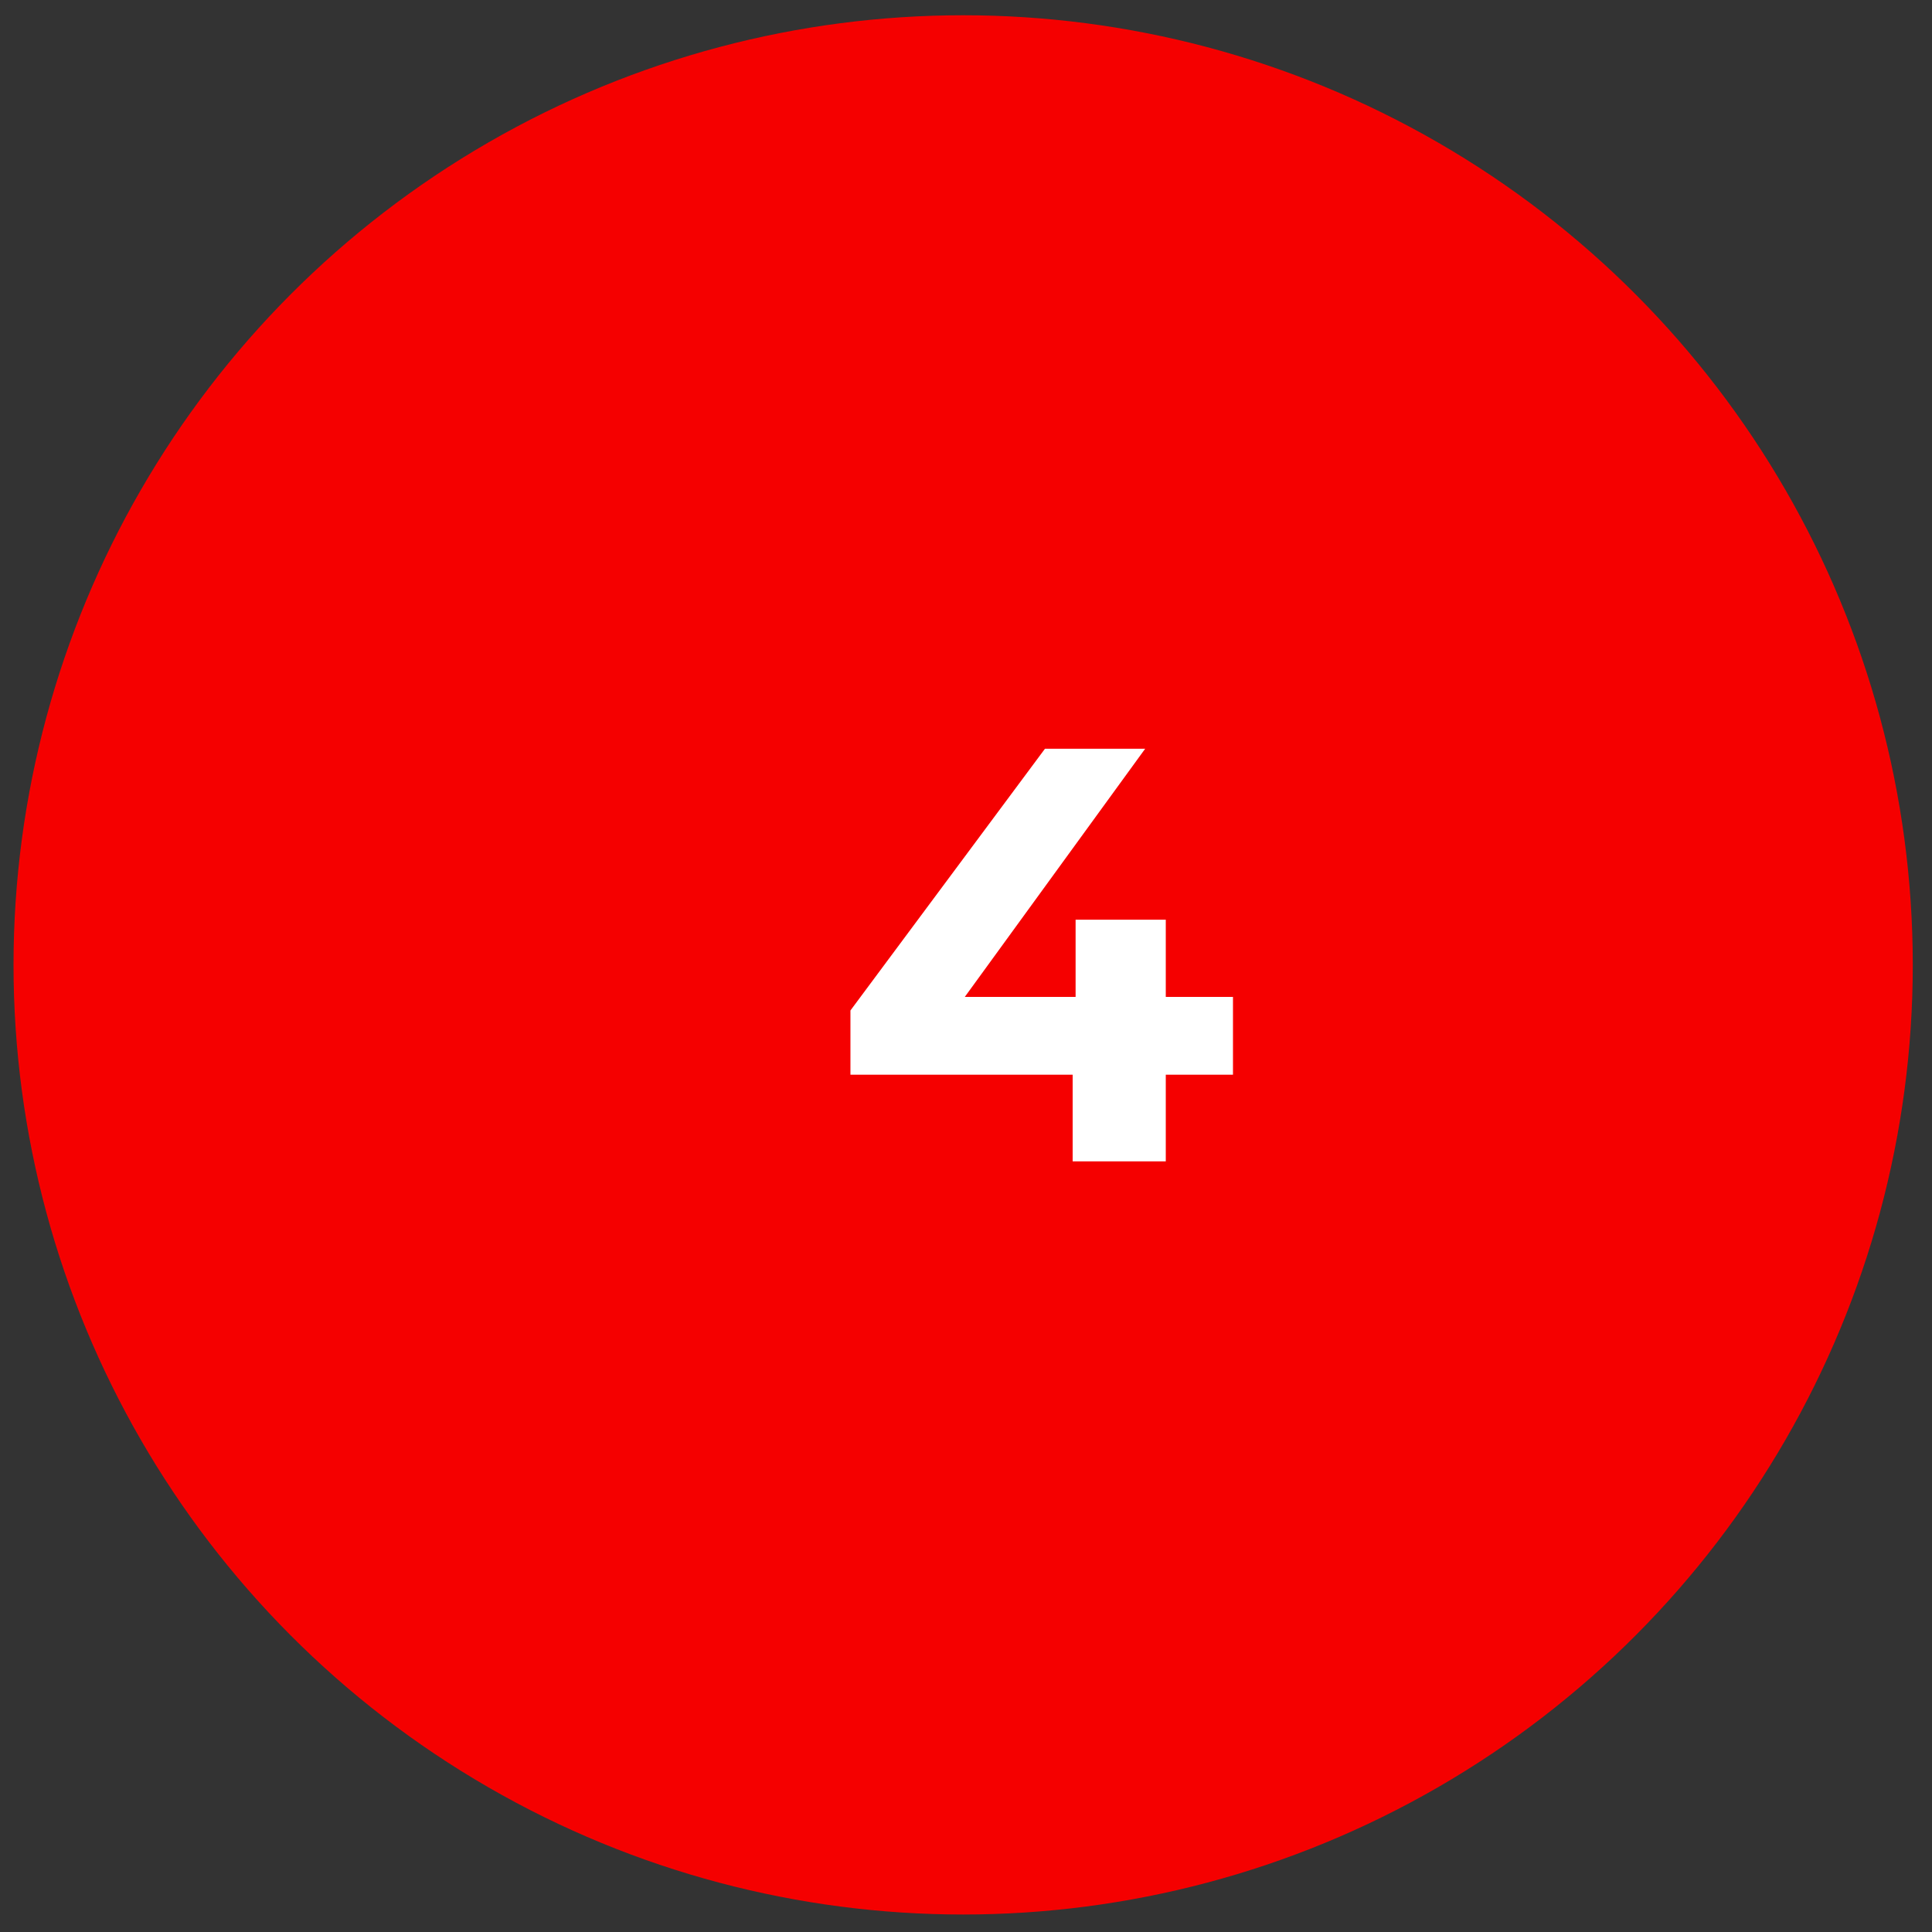
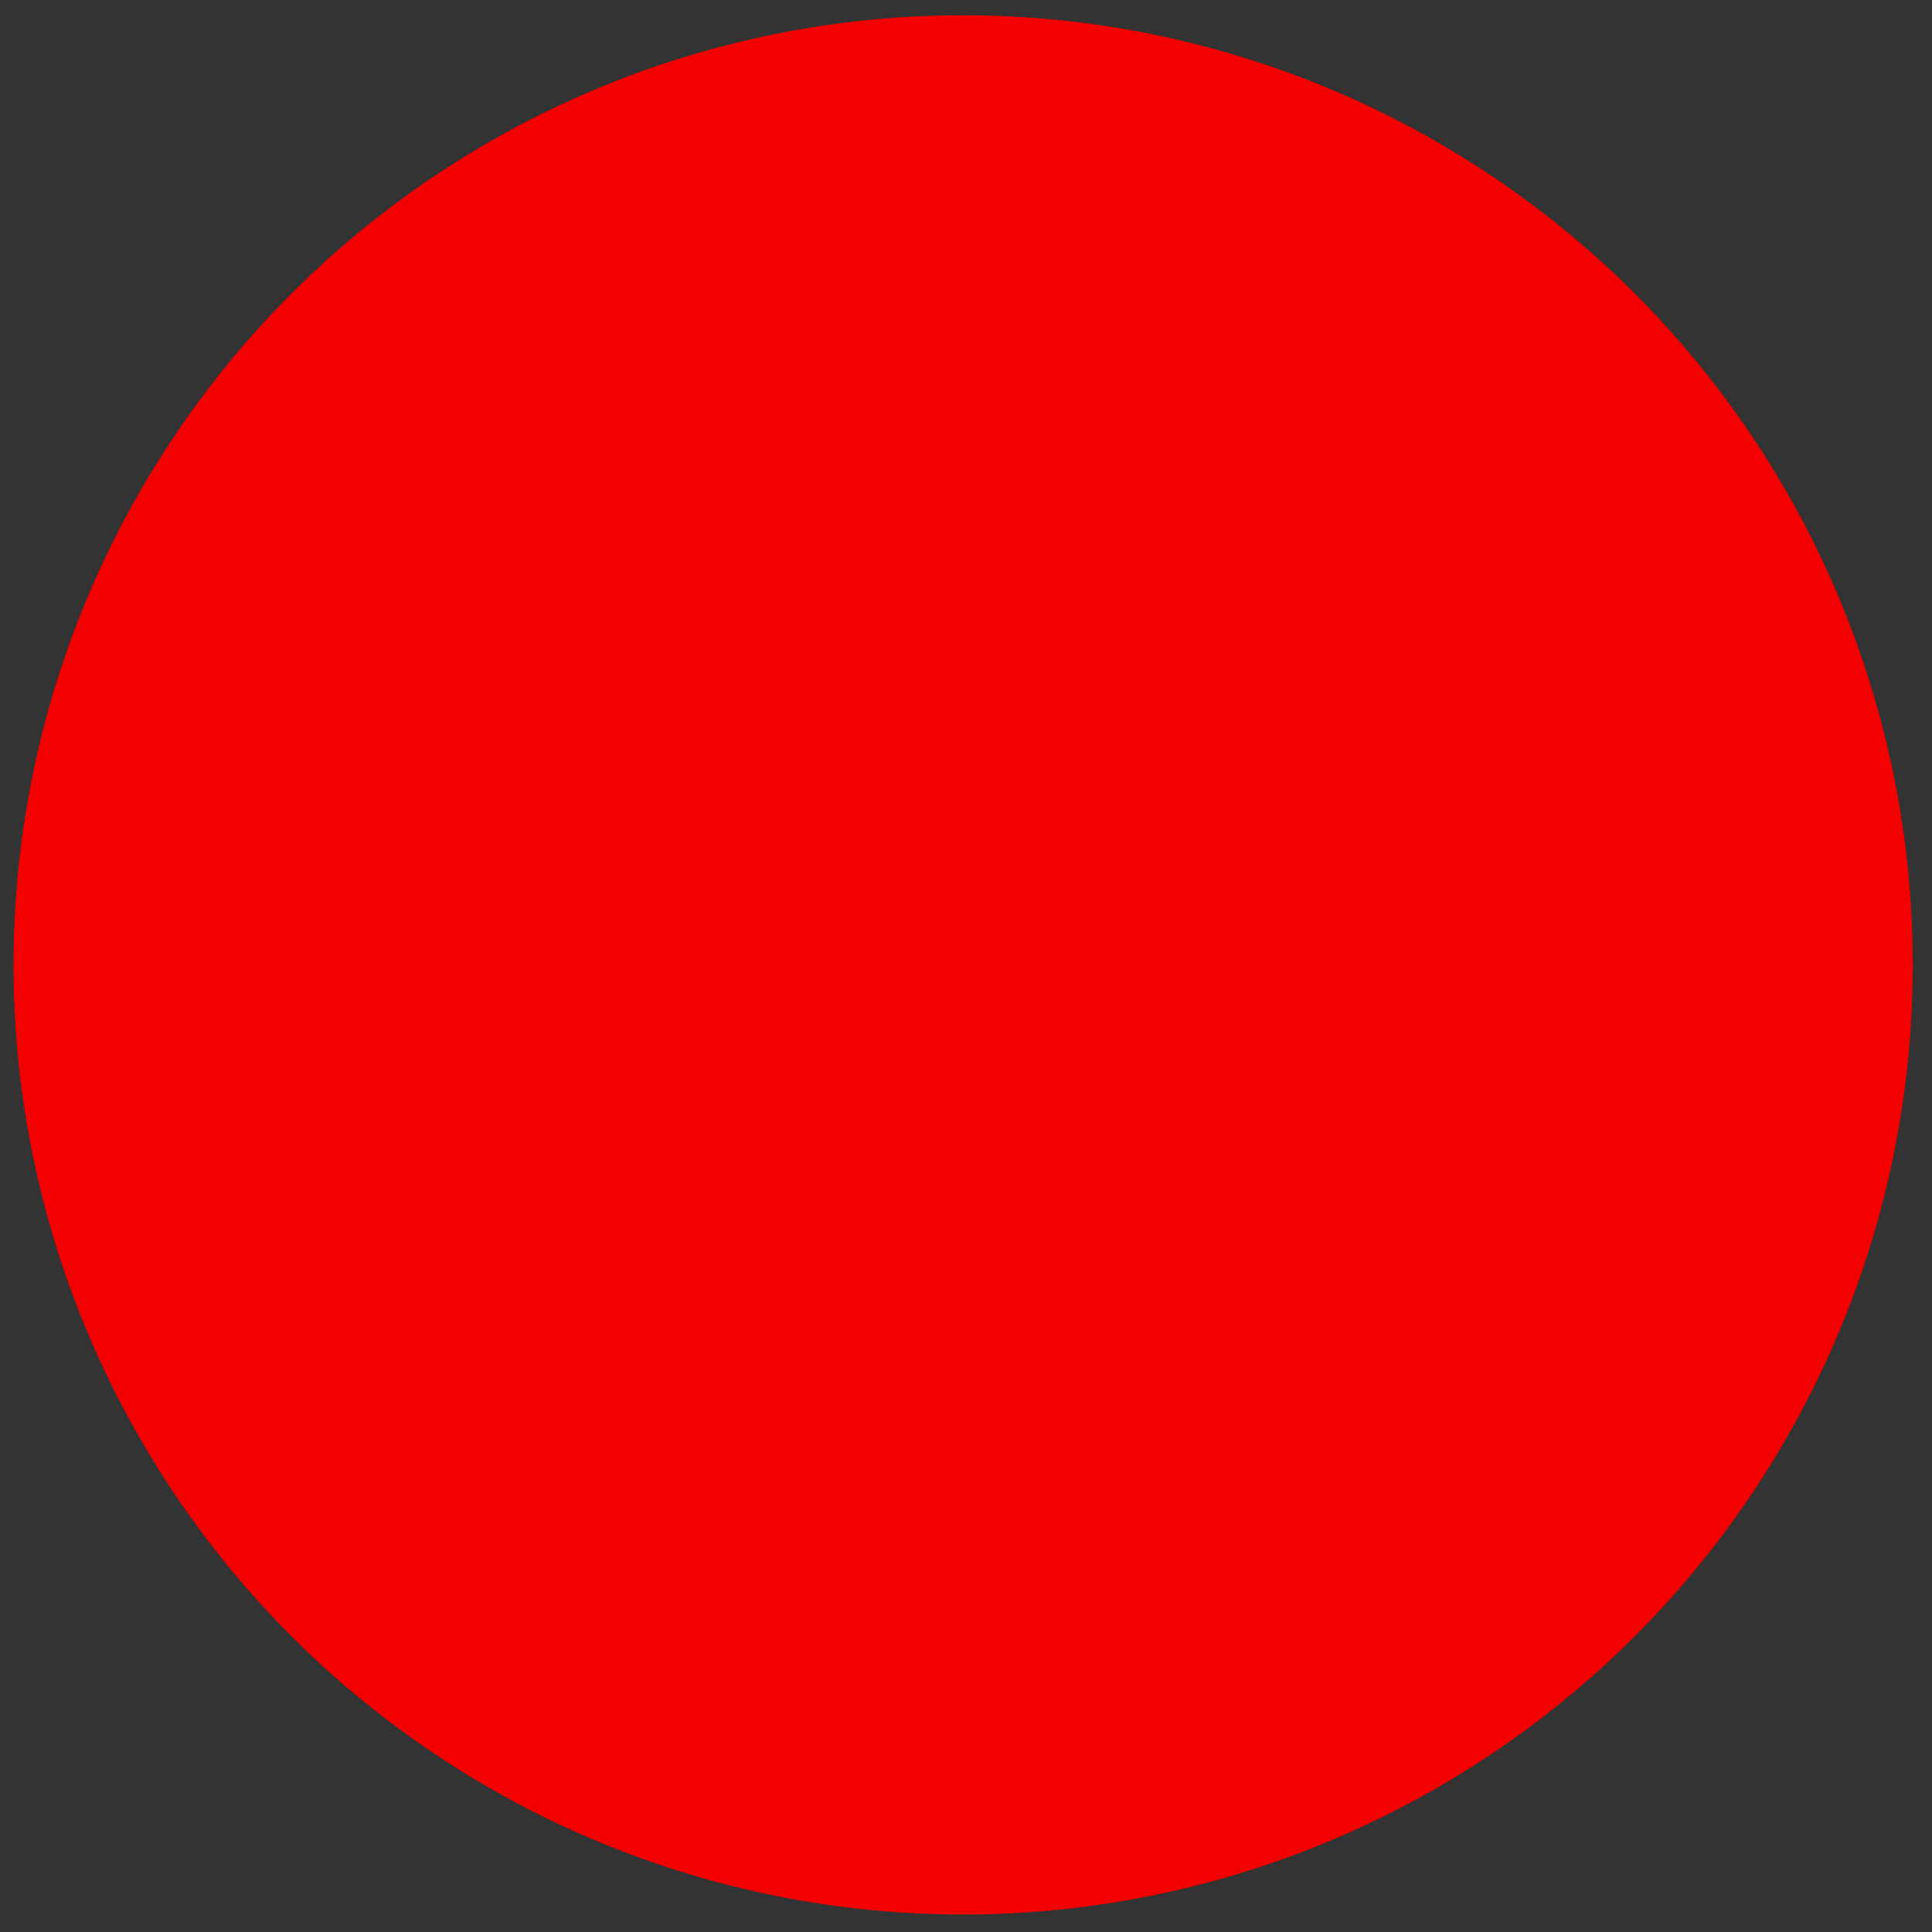
<svg xmlns="http://www.w3.org/2000/svg" fill="none" height="59" viewBox="0 0 59 59" width="59">
  <rect x="0" y="0" width="59" height="59" fill="#333333" stroke="none" />
  <circle cx="29.413" cy="29.466" fill="#f50000" r="29" />
-   <path d="m37.653 32.82h-2.052v2.646h-2.844v-2.646h-6.786v-1.962l5.94-7.992h3.06l-5.508 7.578h3.384v-2.358h2.754v2.358h2.052z" fill="#fff" />
</svg>